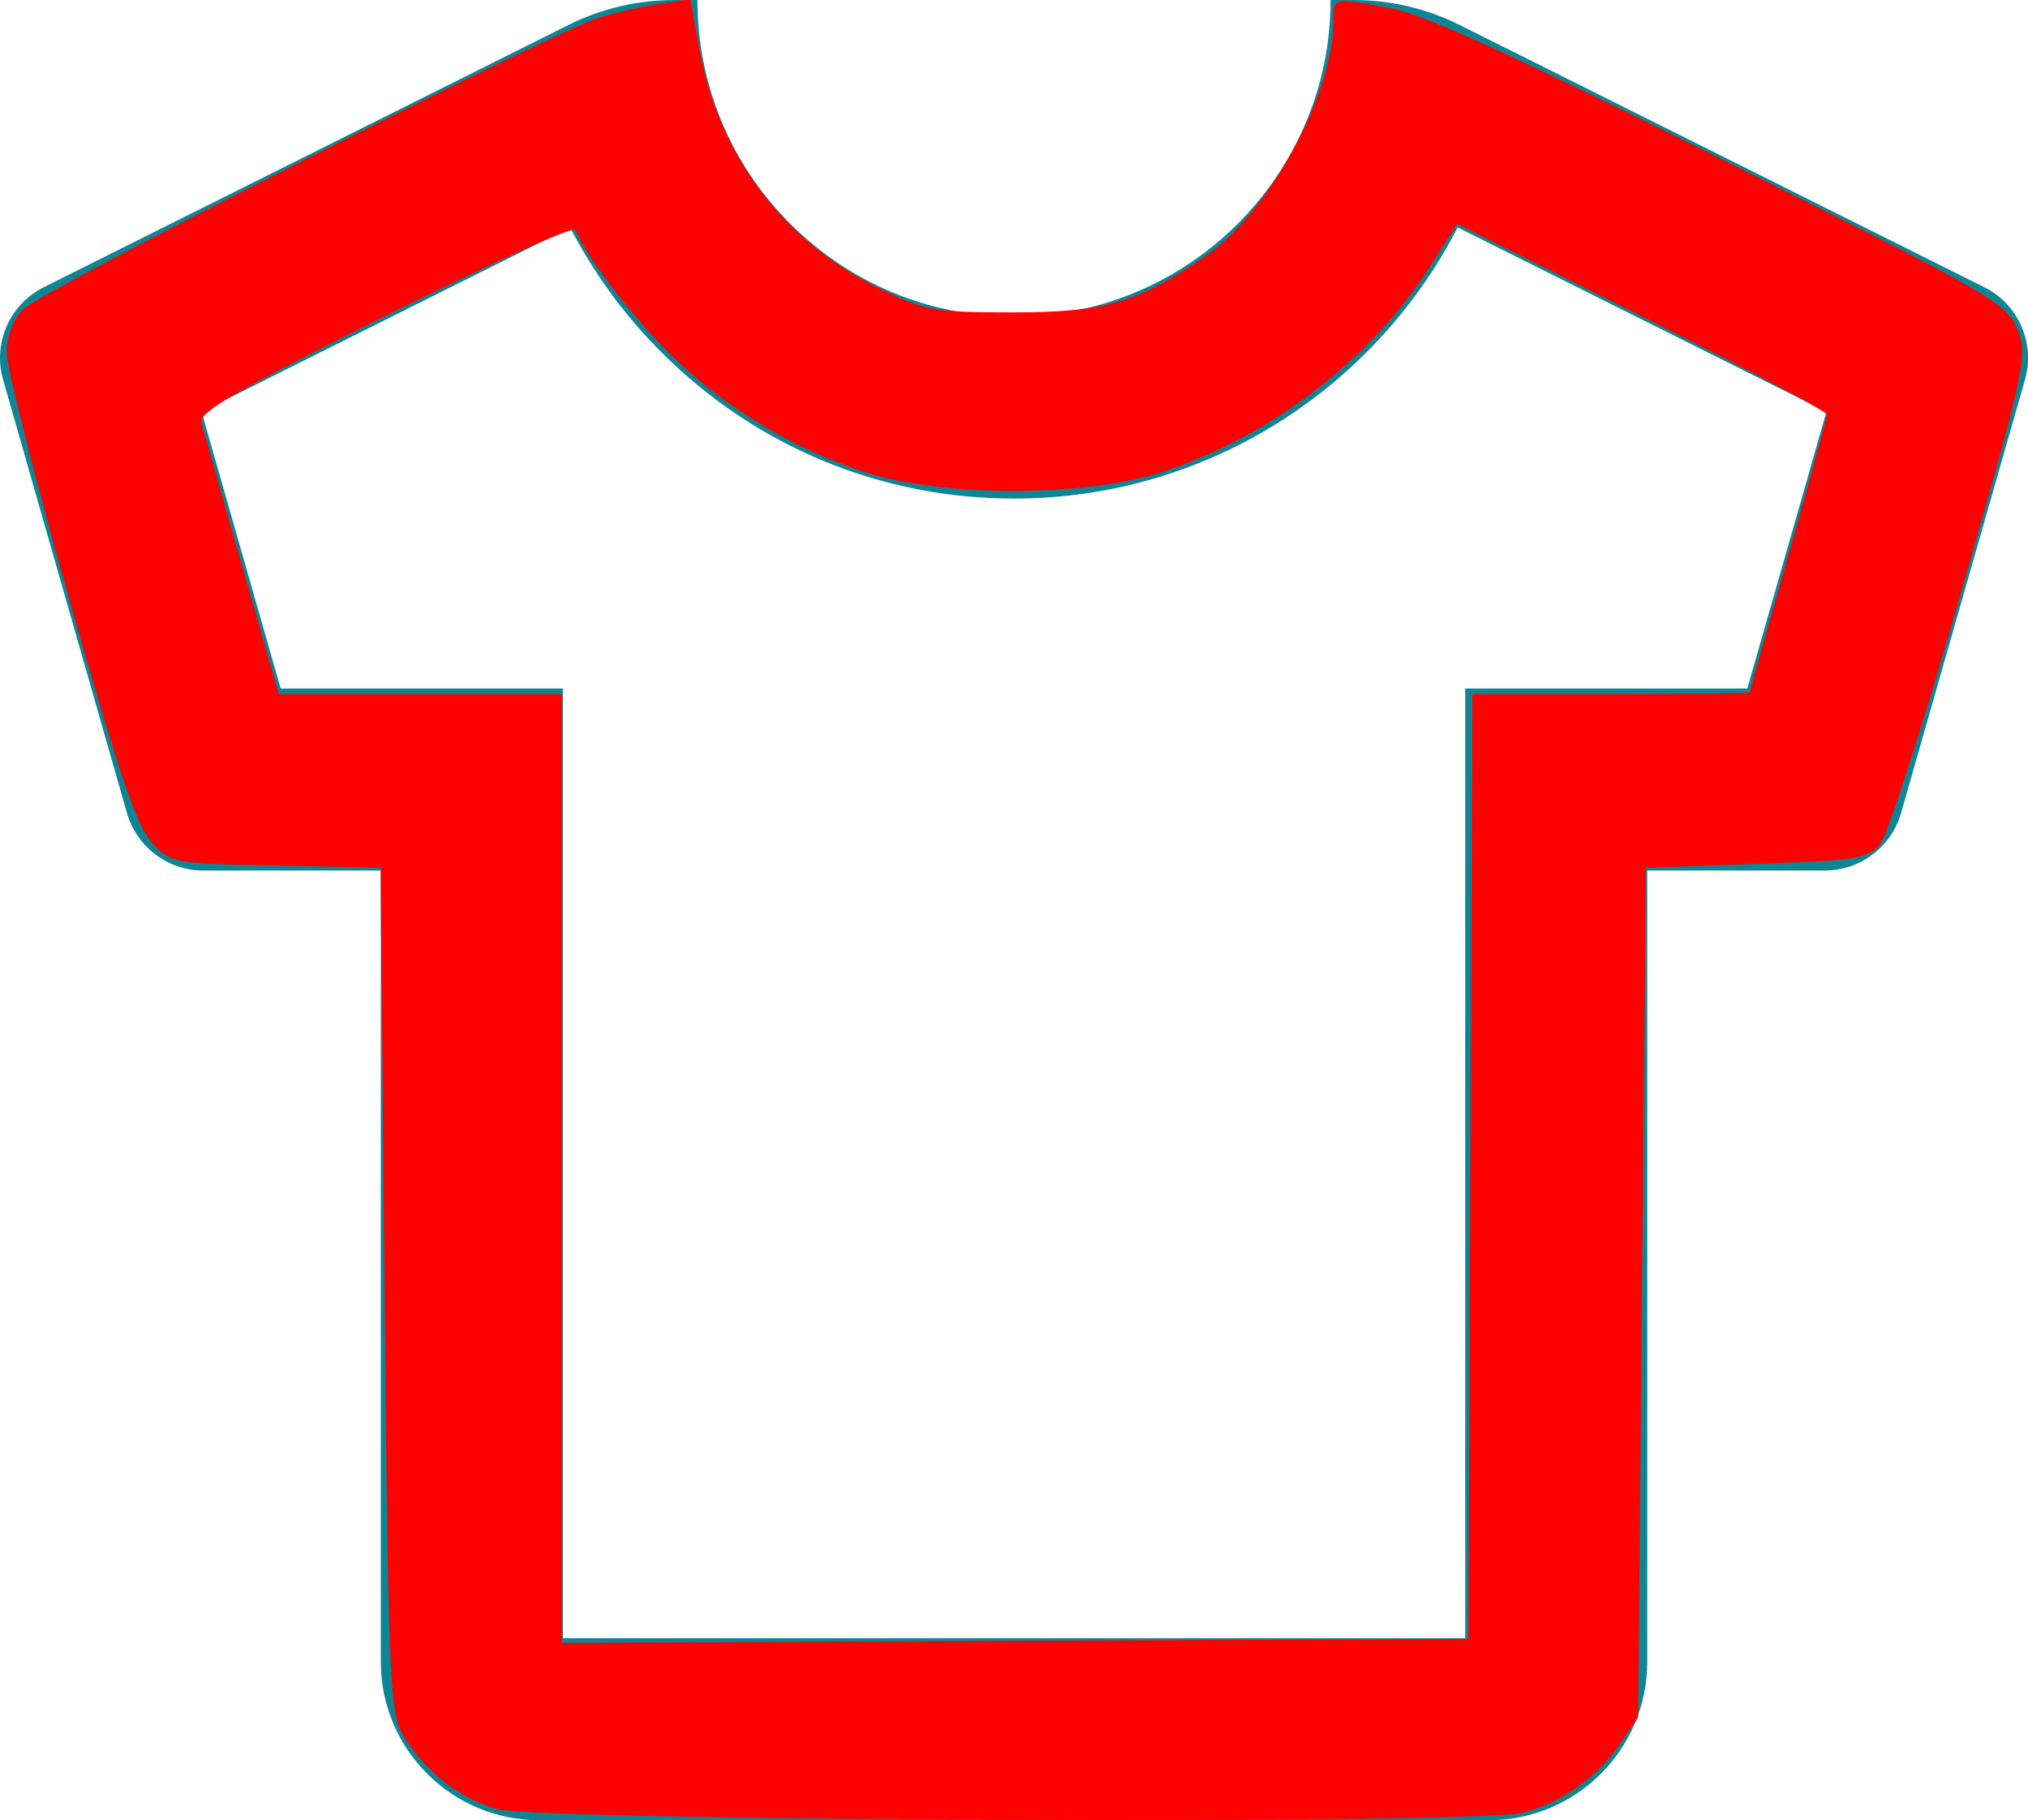
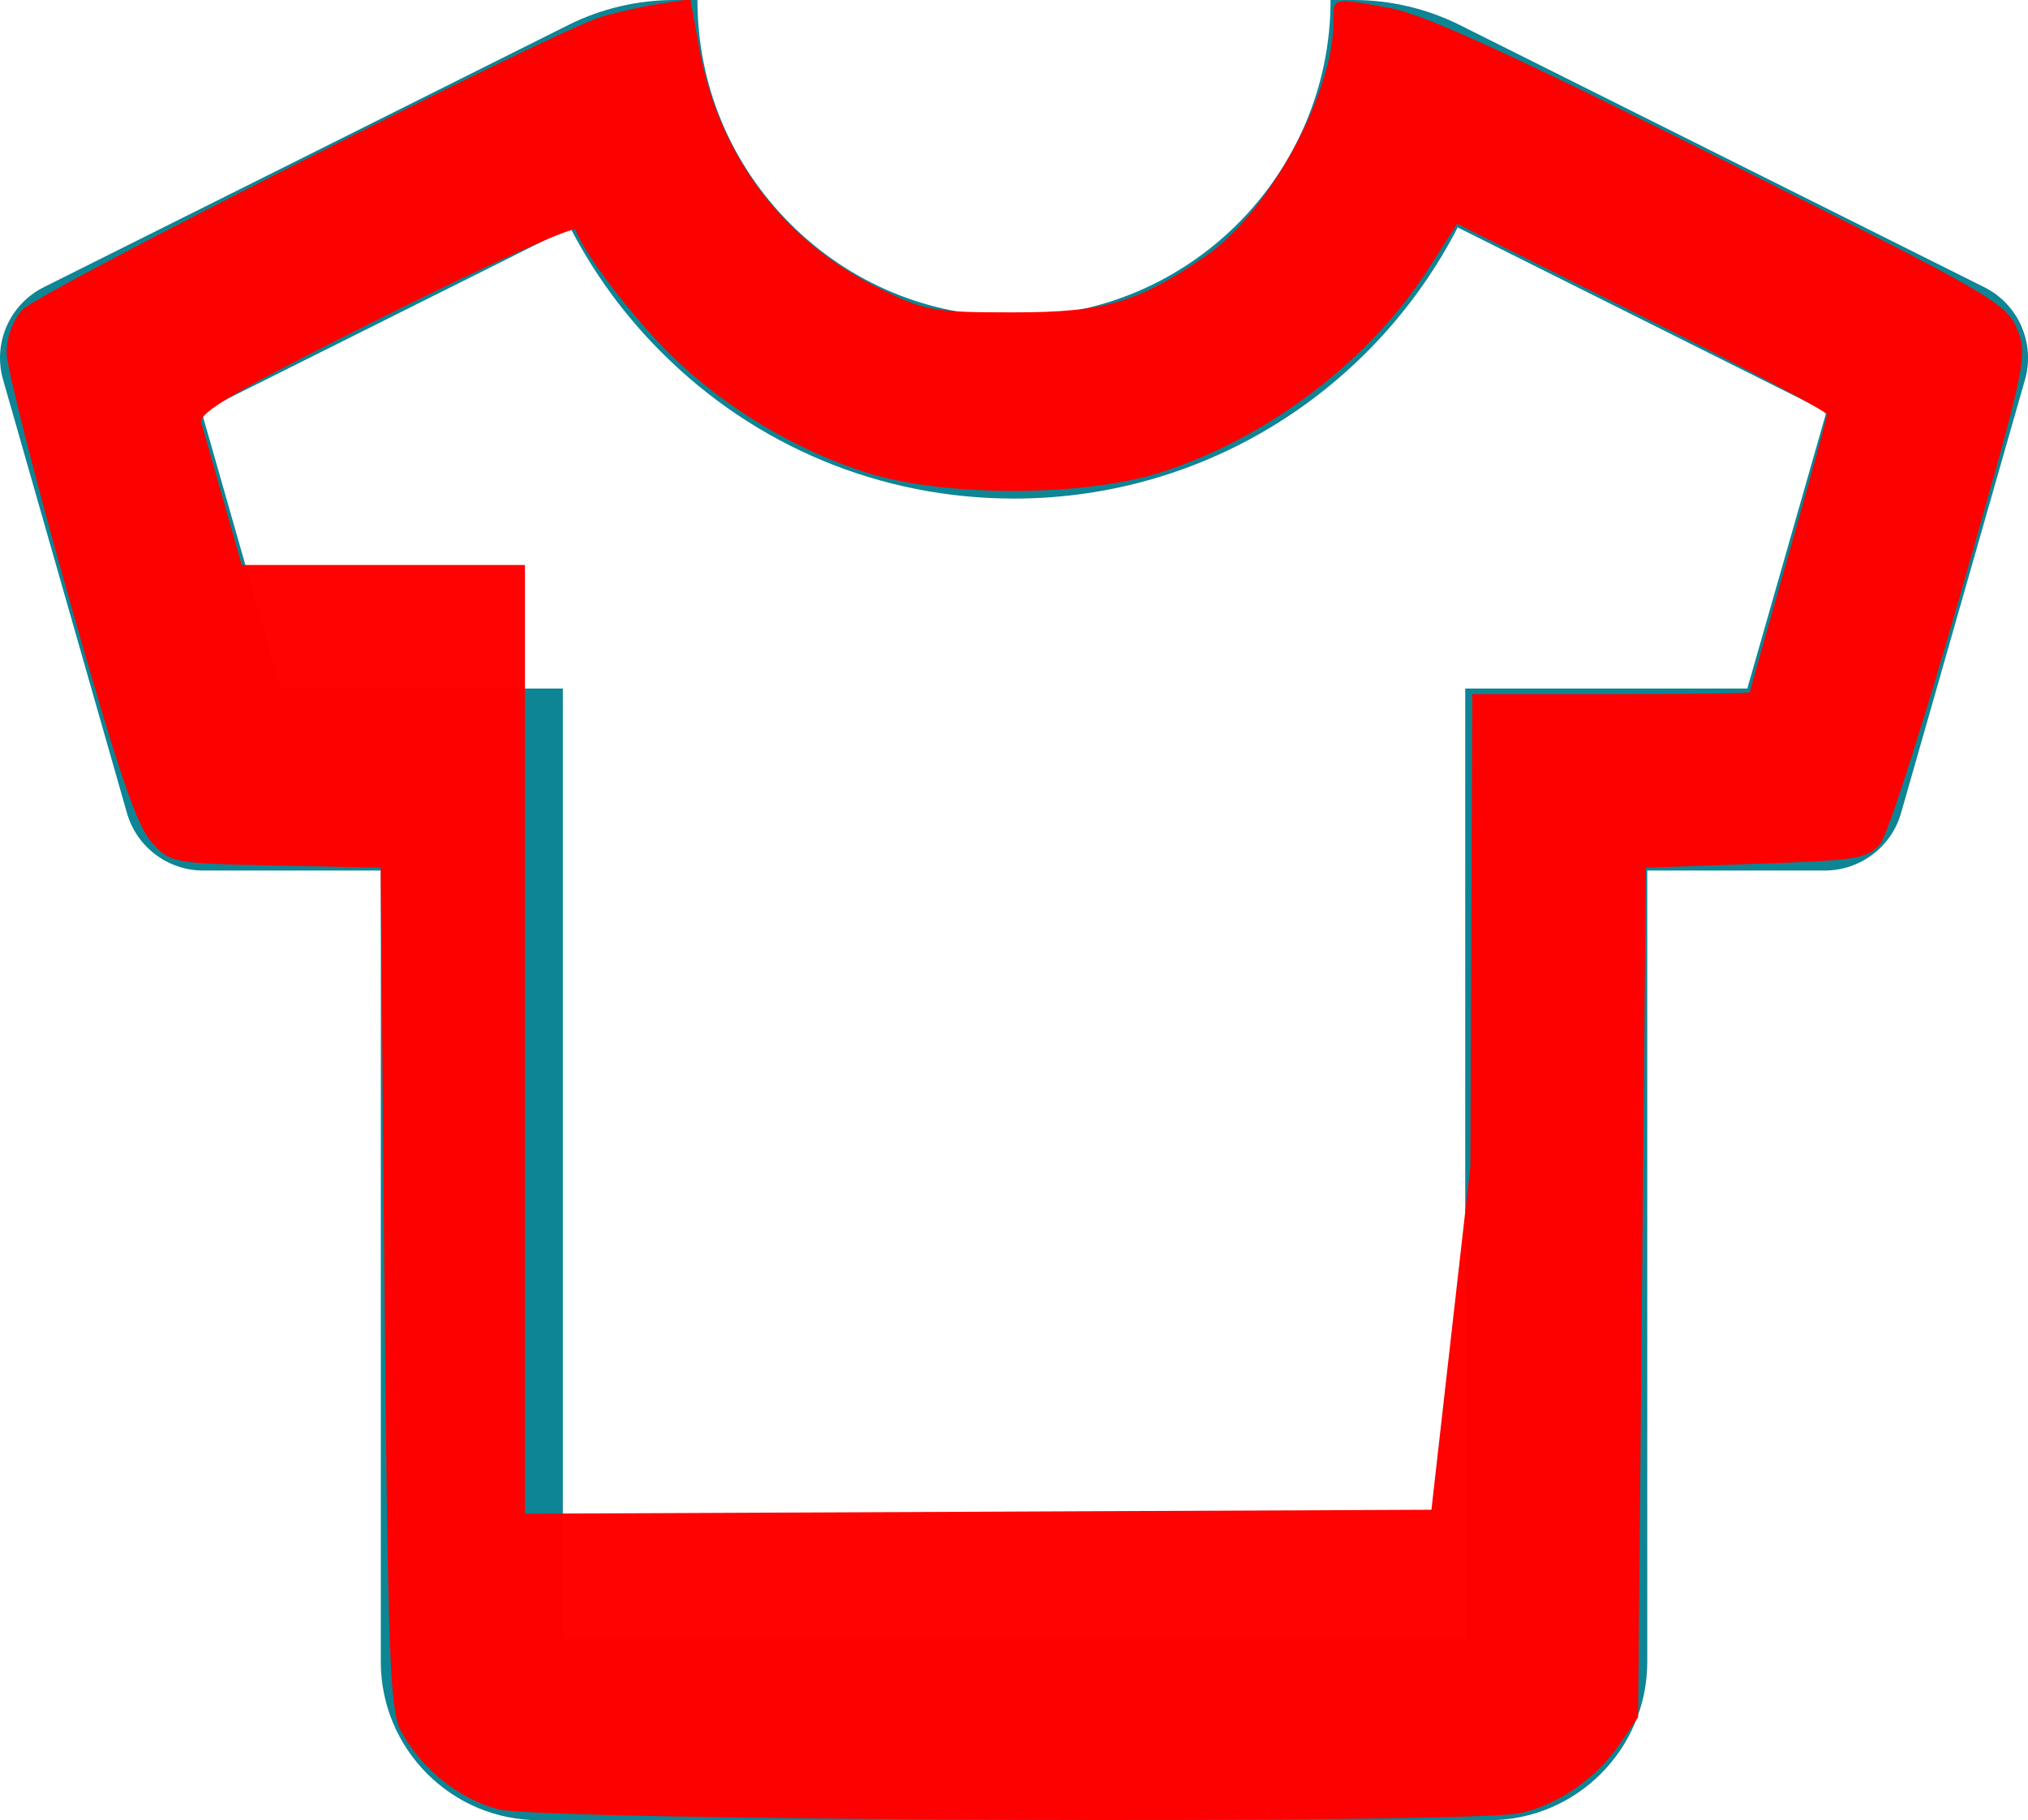
<svg xmlns="http://www.w3.org/2000/svg" xmlns:ns1="http://sodipodi.sourceforge.net/DTD/sodipodi-0.dtd" xmlns:ns2="http://www.inkscape.org/namespaces/inkscape" width="25.621" height="23" viewBox="0 0 25.621 23" version="1.1" id="svg8209" ns1:docname="creator-items.svg" ns2:version="0.92.4 (5da689c313, 2019-01-14)">
  <defs id="defs8213" />
  <ns1:namedview pagecolor="#ffffff" bordercolor="#666666" borderopacity="1" objecttolerance="10" gridtolerance="10" guidetolerance="10" ns2:pageopacity="0" ns2:pageshadow="2" ns2:window-width="1920" ns2:window-height="1137" id="namedview8211" showgrid="false" ns2:zoom="10.26087" ns2:cx="12.8105" ns2:cy="11.5" ns2:window-x="-8" ns2:window-y="-8" ns2:window-maximized="1" ns2:current-layer="svg8209" />
  <g id="Combined_Shape" data-name="Combined Shape" transform="translate(0)" fill="none">
-     <path d="M18.811,23h-12a2,2,0,0,1-2-2V11H2.565a1,1,0,0,1-.961-.725L.039,4.8A1,1,0,0,1,.553,3.629L7.178.317A3,3,0,0,1,8.519,0h.292A3.974,3.974,0,0,0,9.984,2.827,3.972,3.972,0,0,0,12.811,4a4,4,0,0,0,4-4H17.1a3,3,0,0,1,1.341.317l6.625,3.312A1,1,0,0,1,25.583,4.8l-1.565,5.477a1,1,0,0,1-.961.725H20.811V21A2,2,0,0,1,18.811,23Z" stroke="none" id="path8204" />
    <path d="M 18.511 20.7 L 18.511 8.7 L 22.075 8.7 L 23.075 5.203 L 18.416 2.874 C 17.369 4.907 15.25 6.3 12.811 6.3 C 11.13 6.3 9.548 5.644 8.358 4.453 C 7.887 3.983 7.5 3.45 7.203 2.875 L 2.547 5.203 L 3.546 8.7 L 7.111 8.7 L 7.111 20.7 L 18.511 20.7 M 18.811 23 L 6.81 23 C 5.708 23 4.811 22.103 4.811 21 L 4.811 11 L 2.565 11 C 2.121 11 1.726 10.702 1.604 10.274 L 0.039 4.798 C -0.094 4.335 0.123 3.844 0.553 3.629 L 7.178 0.317 C 7.59 0.11 8.054 2.716064386731887e-07 8.519 2.716064386731887e-07 L 8.811 2.716064386731887e-07 C 8.812 1.067 9.228 2.071 9.984 2.827 C 10.74 3.583 11.744 4 12.811 4 C 15.016 4 16.81 2.205 16.81 2.716064386731887e-07 L 17.103 2.716064386731887e-07 C 17.567 2.716064386731887e-07 18.031 0.11 18.444 0.317 L 25.069 3.629 C 25.499 3.844 25.715 4.335 25.583 4.798 L 24.017 10.274 C 23.896 10.702 23.5 11 23.056 11 L 20.811 11 L 20.811 21 C 20.811 22.103 19.914 23 18.811 23 Z" stroke="none" fill="#0d8594" id="path8206" />
  </g>
-   <path style="opacity:0.99;fill:#ff0000;fill-opacity:1;stroke:#bd9b42;stroke-width:0;stroke-miterlimit:4;stroke-dasharray:none;stroke-opacity:1" d="M 6.291,22.861 C 5.794,22.727 5.333,22.358 5.069,21.879 4.925,21.62 4.901,20.984 4.858,16.275 L 4.809,10.964 3.485,10.937 C 2.183,10.91 2.156,10.905 1.917,10.645 1.729,10.441 1.488,9.73 0.878,7.58 0.44,6.04 0.083,4.634 0.083,4.455 0.083,4.261 0.164,4.043 0.284,3.914 0.494,3.688 6.991,0.398 7.587,0.216 7.774,0.158 8.106,0.084 8.324,0.05 L 8.721,-0.011 8.84,0.64 C 9.084,1.963 9.901,3.049 11.092,3.636 c 0.595,0.293 0.696,0.311 1.707,0.311 1.158,0 1.575,-0.122 2.432,-0.711 0.793,-0.546 1.615,-2.049 1.615,-2.954 0,-0.323 -0.026,-0.316 0.73,-0.177 0.413,0.076 1.565,0.603 4.166,1.904 3.394,1.698 3.604,1.818 3.74,2.144 0.14,0.335 0.12,0.431 -0.705,3.32 -0.467,1.636 -0.926,3.069 -1.019,3.184 -0.155,0.192 -0.286,0.214 -1.567,0.258 l -1.398,0.049 -0.049,5.367 -0.049,5.367 -0.235,0.343 c -0.293,0.428 -0.764,0.756 -1.246,0.868 -0.622,0.144 -12.369,0.101 -12.923,-0.048 z m 12.285,-8.121 0.025,-5.969 h 1.753 c 0.964,0 1.753,-0.011 1.753,-0.024 0,-0.013 0.219,-0.792 0.487,-1.73 0.268,-0.938 0.487,-1.738 0.487,-1.778 0,-0.04 -1.051,-0.599 -2.337,-1.242 L 18.409,2.828 18.052,3.387 c -0.75,1.173 -2.042,2.155 -3.399,2.585 -0.972,0.308 -2.731,0.308 -3.703,0 C 10.05,5.688 9.147,5.144 8.474,4.483 7.992,4.01 7.366,3.187 7.272,2.904 7.253,2.849 6.172,3.338 4.869,3.99 2.984,4.933 2.508,5.21 2.543,5.341 2.568,5.432 2.798,6.241 3.054,7.139 L 3.521,8.771 h 1.789 1.789 v 5.994 5.994 l 5.726,-0.025 5.726,-0.025 z" id="path8760" ns2:connector-curvature="0" />
+   <path style="opacity:0.99;fill:#ff0000;fill-opacity:1;stroke:#bd9b42;stroke-width:0;stroke-miterlimit:4;stroke-dasharray:none;stroke-opacity:1" d="M 6.291,22.861 C 5.794,22.727 5.333,22.358 5.069,21.879 4.925,21.62 4.901,20.984 4.858,16.275 L 4.809,10.964 3.485,10.937 C 2.183,10.91 2.156,10.905 1.917,10.645 1.729,10.441 1.488,9.73 0.878,7.58 0.44,6.04 0.083,4.634 0.083,4.455 0.083,4.261 0.164,4.043 0.284,3.914 0.494,3.688 6.991,0.398 7.587,0.216 7.774,0.158 8.106,0.084 8.324,0.05 L 8.721,-0.011 8.84,0.64 C 9.084,1.963 9.901,3.049 11.092,3.636 c 0.595,0.293 0.696,0.311 1.707,0.311 1.158,0 1.575,-0.122 2.432,-0.711 0.793,-0.546 1.615,-2.049 1.615,-2.954 0,-0.323 -0.026,-0.316 0.73,-0.177 0.413,0.076 1.565,0.603 4.166,1.904 3.394,1.698 3.604,1.818 3.74,2.144 0.14,0.335 0.12,0.431 -0.705,3.32 -0.467,1.636 -0.926,3.069 -1.019,3.184 -0.155,0.192 -0.286,0.214 -1.567,0.258 l -1.398,0.049 -0.049,5.367 -0.049,5.367 -0.235,0.343 c -0.293,0.428 -0.764,0.756 -1.246,0.868 -0.622,0.144 -12.369,0.101 -12.923,-0.048 z m 12.285,-8.121 0.025,-5.969 h 1.753 c 0.964,0 1.753,-0.011 1.753,-0.024 0,-0.013 0.219,-0.792 0.487,-1.73 0.268,-0.938 0.487,-1.738 0.487,-1.778 0,-0.04 -1.051,-0.599 -2.337,-1.242 L 18.409,2.828 18.052,3.387 c -0.75,1.173 -2.042,2.155 -3.399,2.585 -0.972,0.308 -2.731,0.308 -3.703,0 C 10.05,5.688 9.147,5.144 8.474,4.483 7.992,4.01 7.366,3.187 7.272,2.904 7.253,2.849 6.172,3.338 4.869,3.99 2.984,4.933 2.508,5.21 2.543,5.341 2.568,5.432 2.798,6.241 3.054,7.139 h 1.789 1.789 v 5.994 5.994 l 5.726,-0.025 5.726,-0.025 z" id="path8760" ns2:connector-curvature="0" />
</svg>